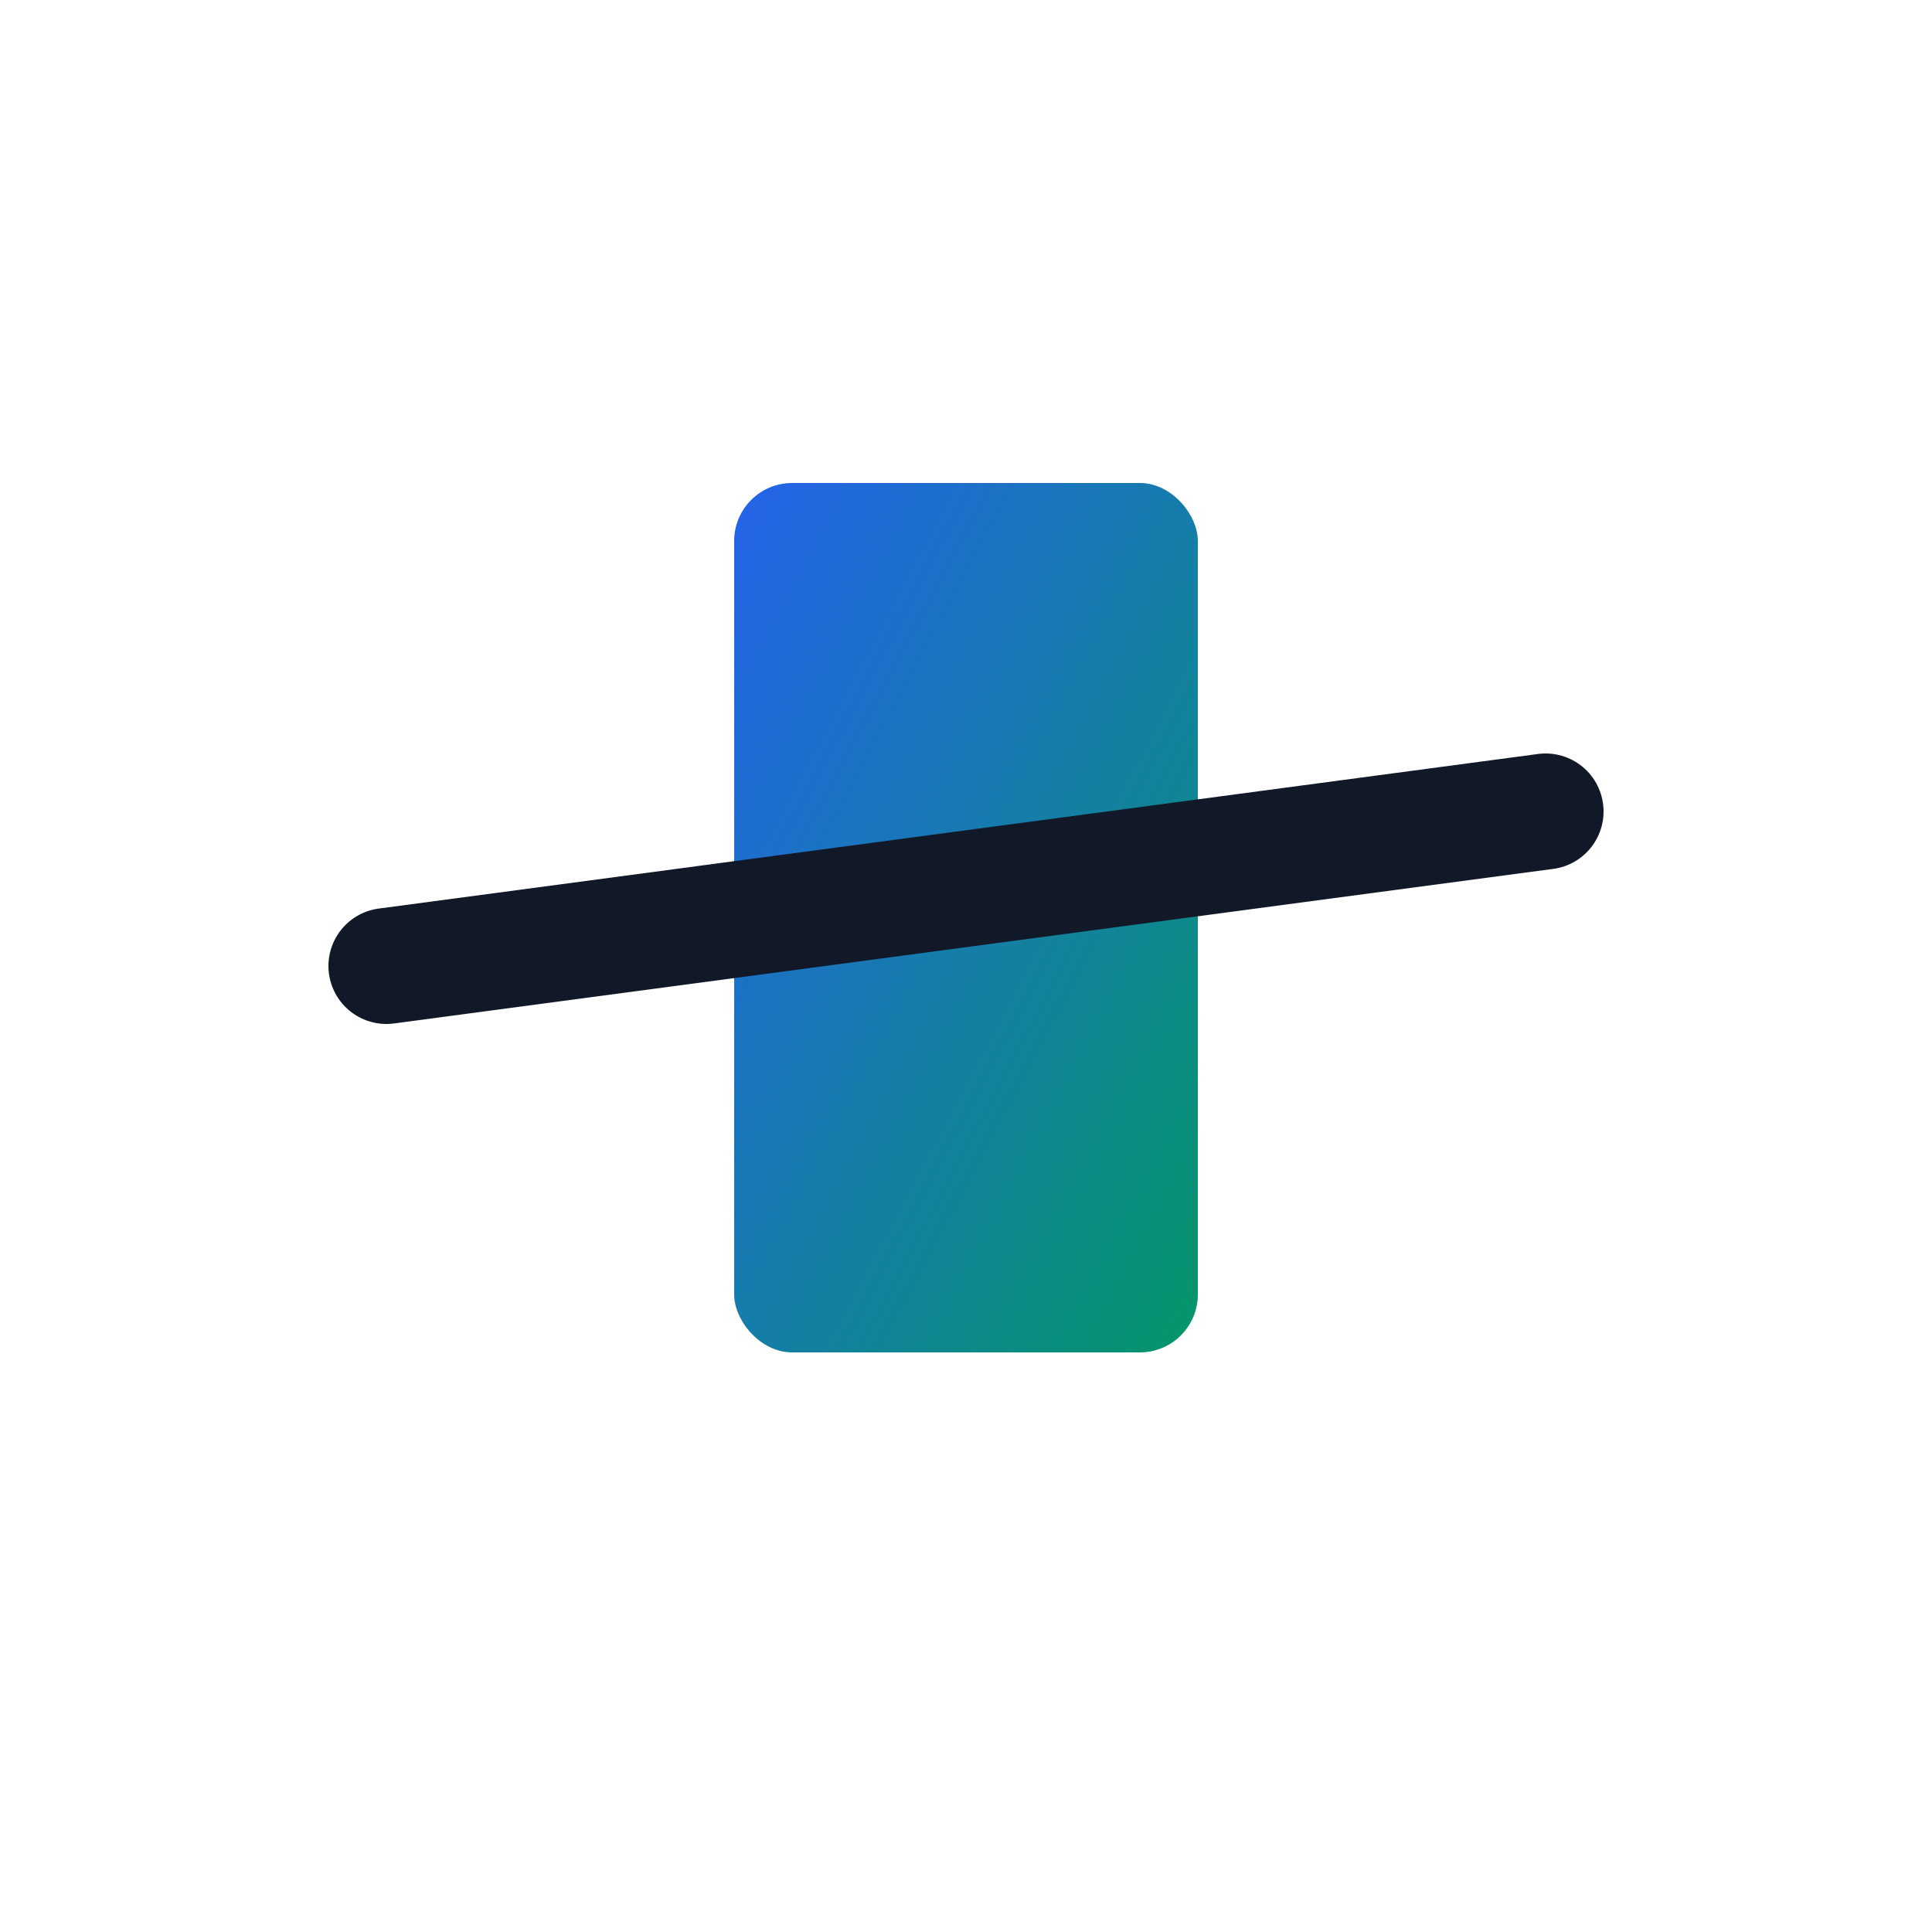
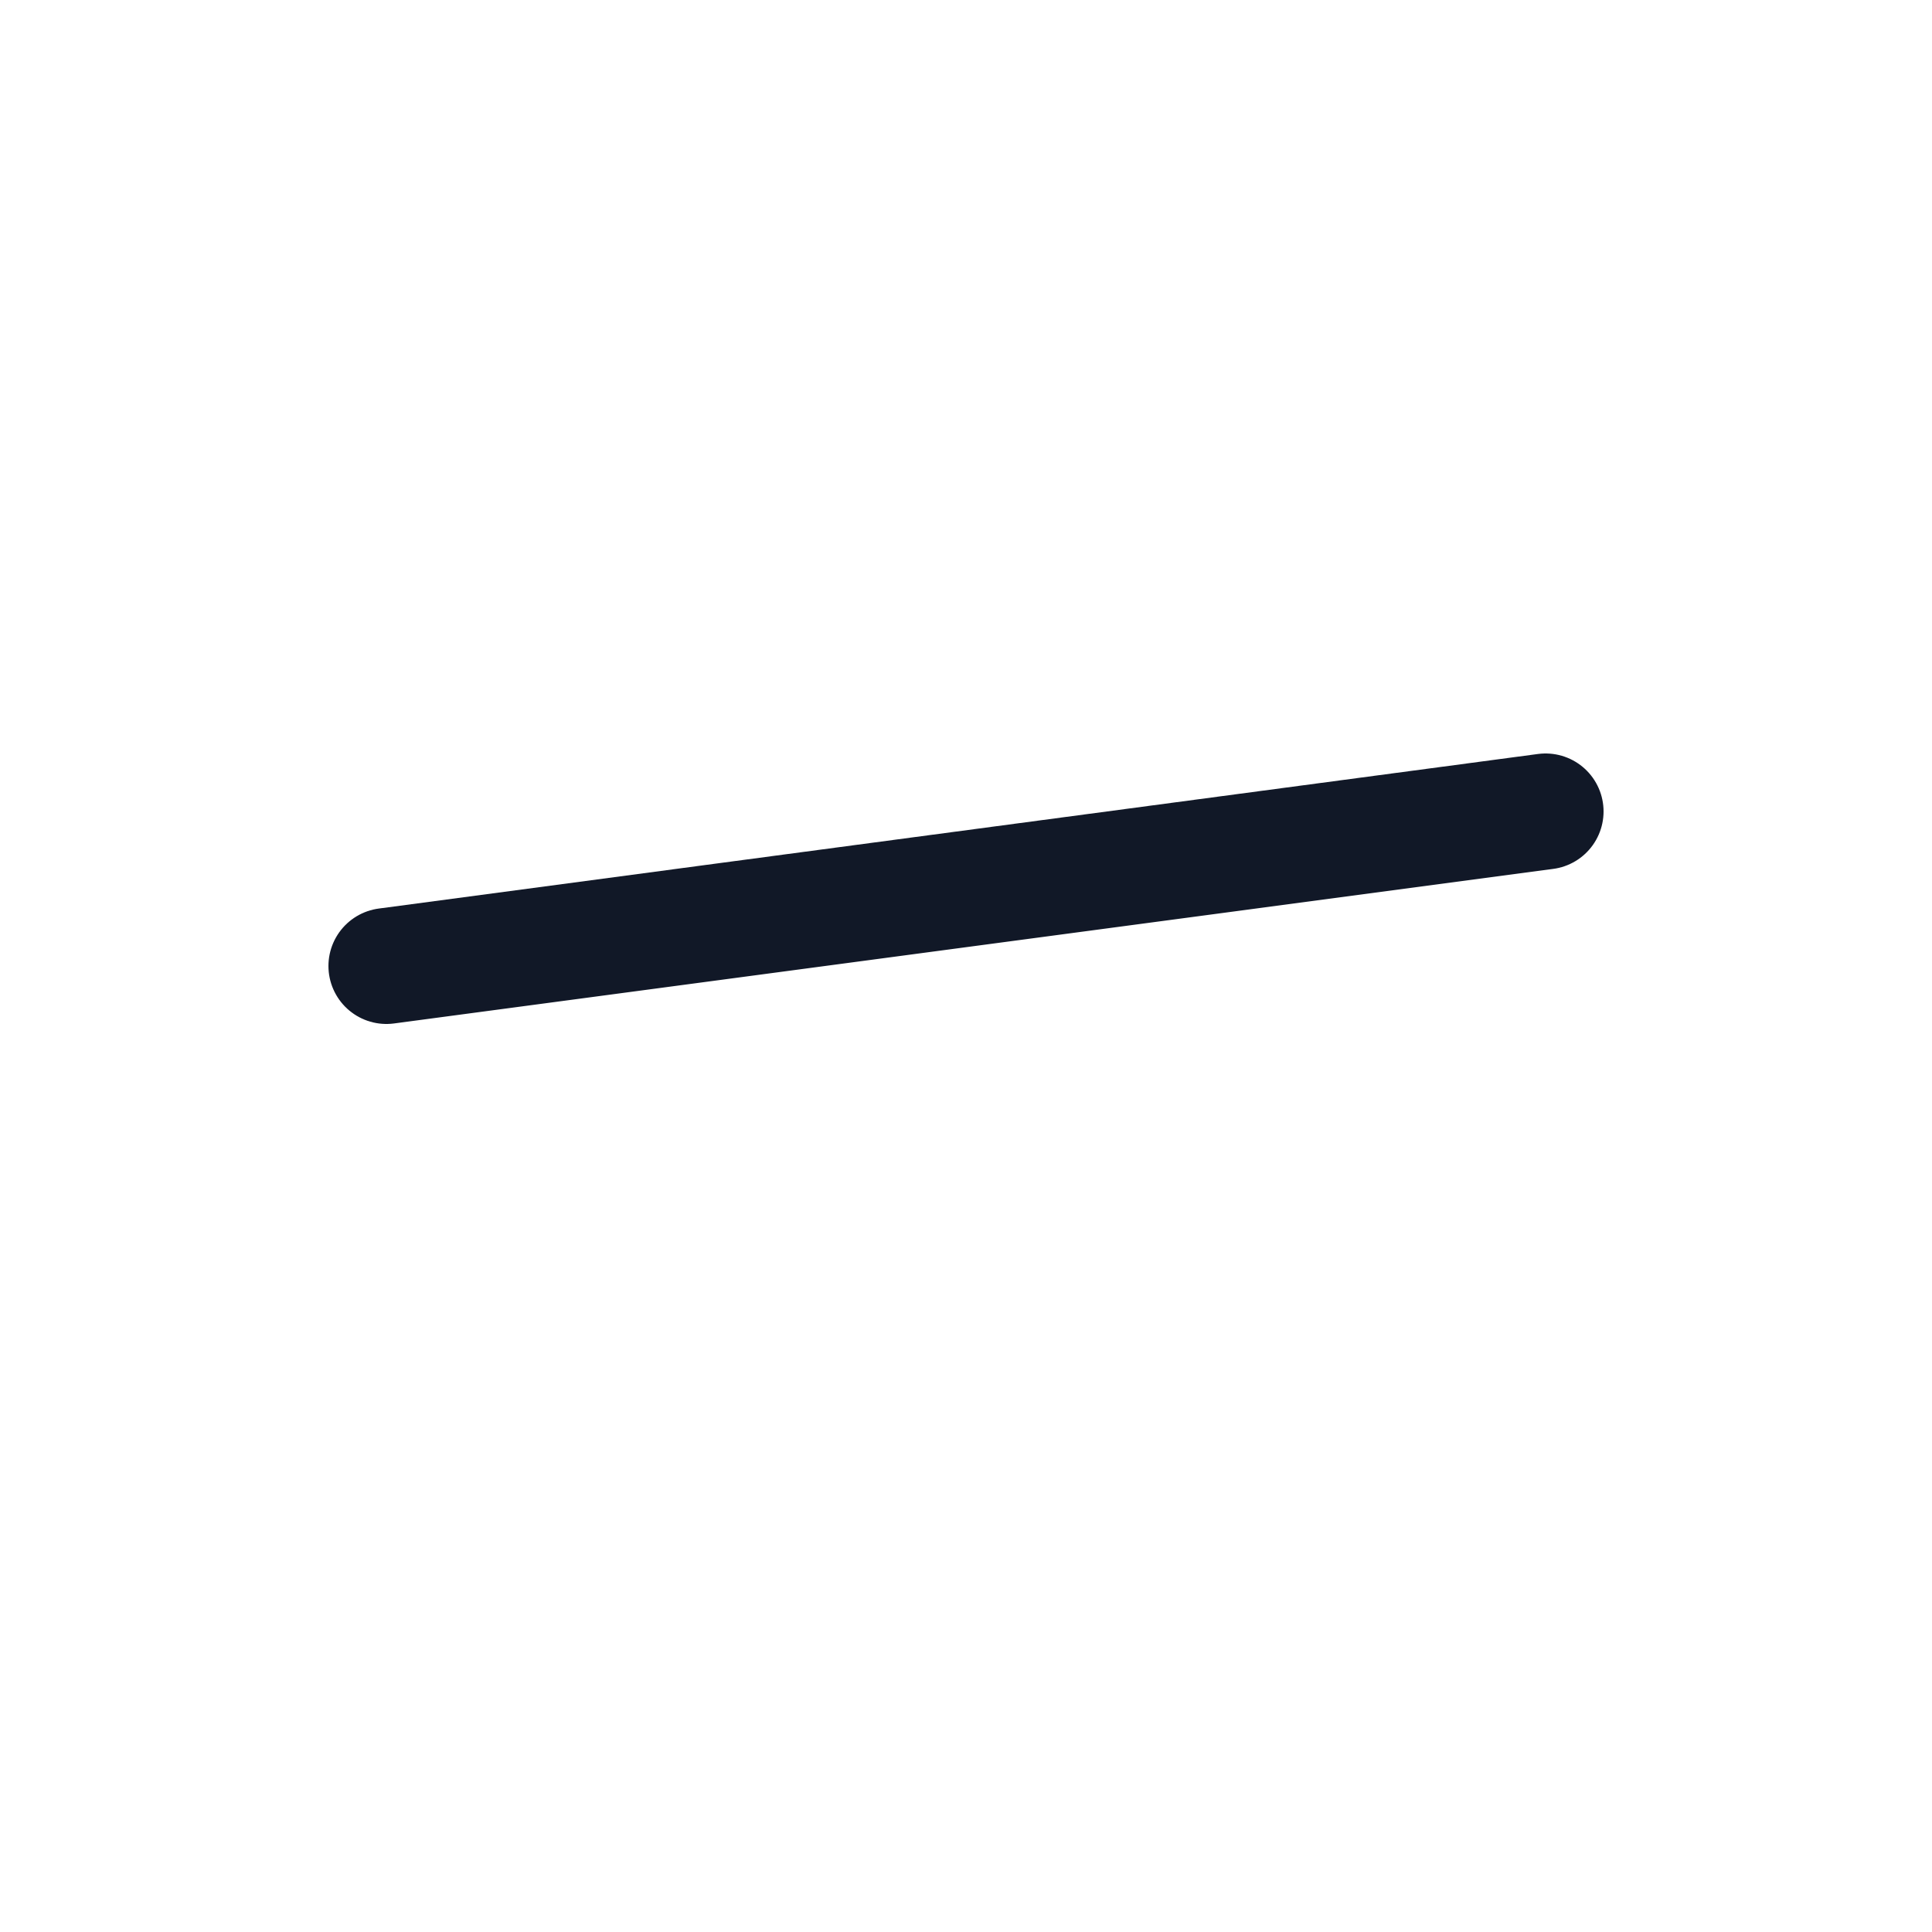
<svg xmlns="http://www.w3.org/2000/svg" viewBox="0 0 100 100" width="100" height="100">
  <defs>
    <linearGradient id="faviconGrad" x1="0%" y1="0%" x2="100%" y2="100%">
      <stop offset="0%" style="stop-color:#2563eb;stop-opacity:1" />
      <stop offset="100%" style="stop-color:#059669;stop-opacity:1" />
    </linearGradient>
    <style>
      @media (prefers-color-scheme: dark) {
        .candlestick { fill: url(#faviconGradDark); stroke: url(#faviconGradDark); }
        .text { fill: white; }
      }
      @media (prefers-color-scheme: light) {
        .candlestick { fill: url(#faviconGrad); stroke: url(#faviconGrad); }
        .text { fill: #111827; }
      }
    </style>
    <linearGradient id="faviconGradDark" x1="0%" y1="0%" x2="100%" y2="100%">
      <stop offset="0%" style="stop-color:#60a5fa;stop-opacity:1" />
      <stop offset="100%" style="stop-color:#34d399;stop-opacity:1" />
    </linearGradient>
  </defs>
-   <rect x="38" y="25" width="24" height="45" fill="url(#faviconGrad)" rx="3" class="candlestick" />
  <line x1="50" y1="15" x2="50" y2="25" stroke="url(#faviconGrad)" stroke-width="3" stroke-linecap="round" class="candlestick" />
  <line x1="50" y1="70" x2="50" y2="80" stroke="url(#faviconGrad)" stroke-width="3" stroke-linecap="round" class="candlestick" />
  <line x1="20" y1="50" x2="80" y2="42" stroke="#111827" stroke-width="6" stroke-linecap="round" class="text" />
</svg>